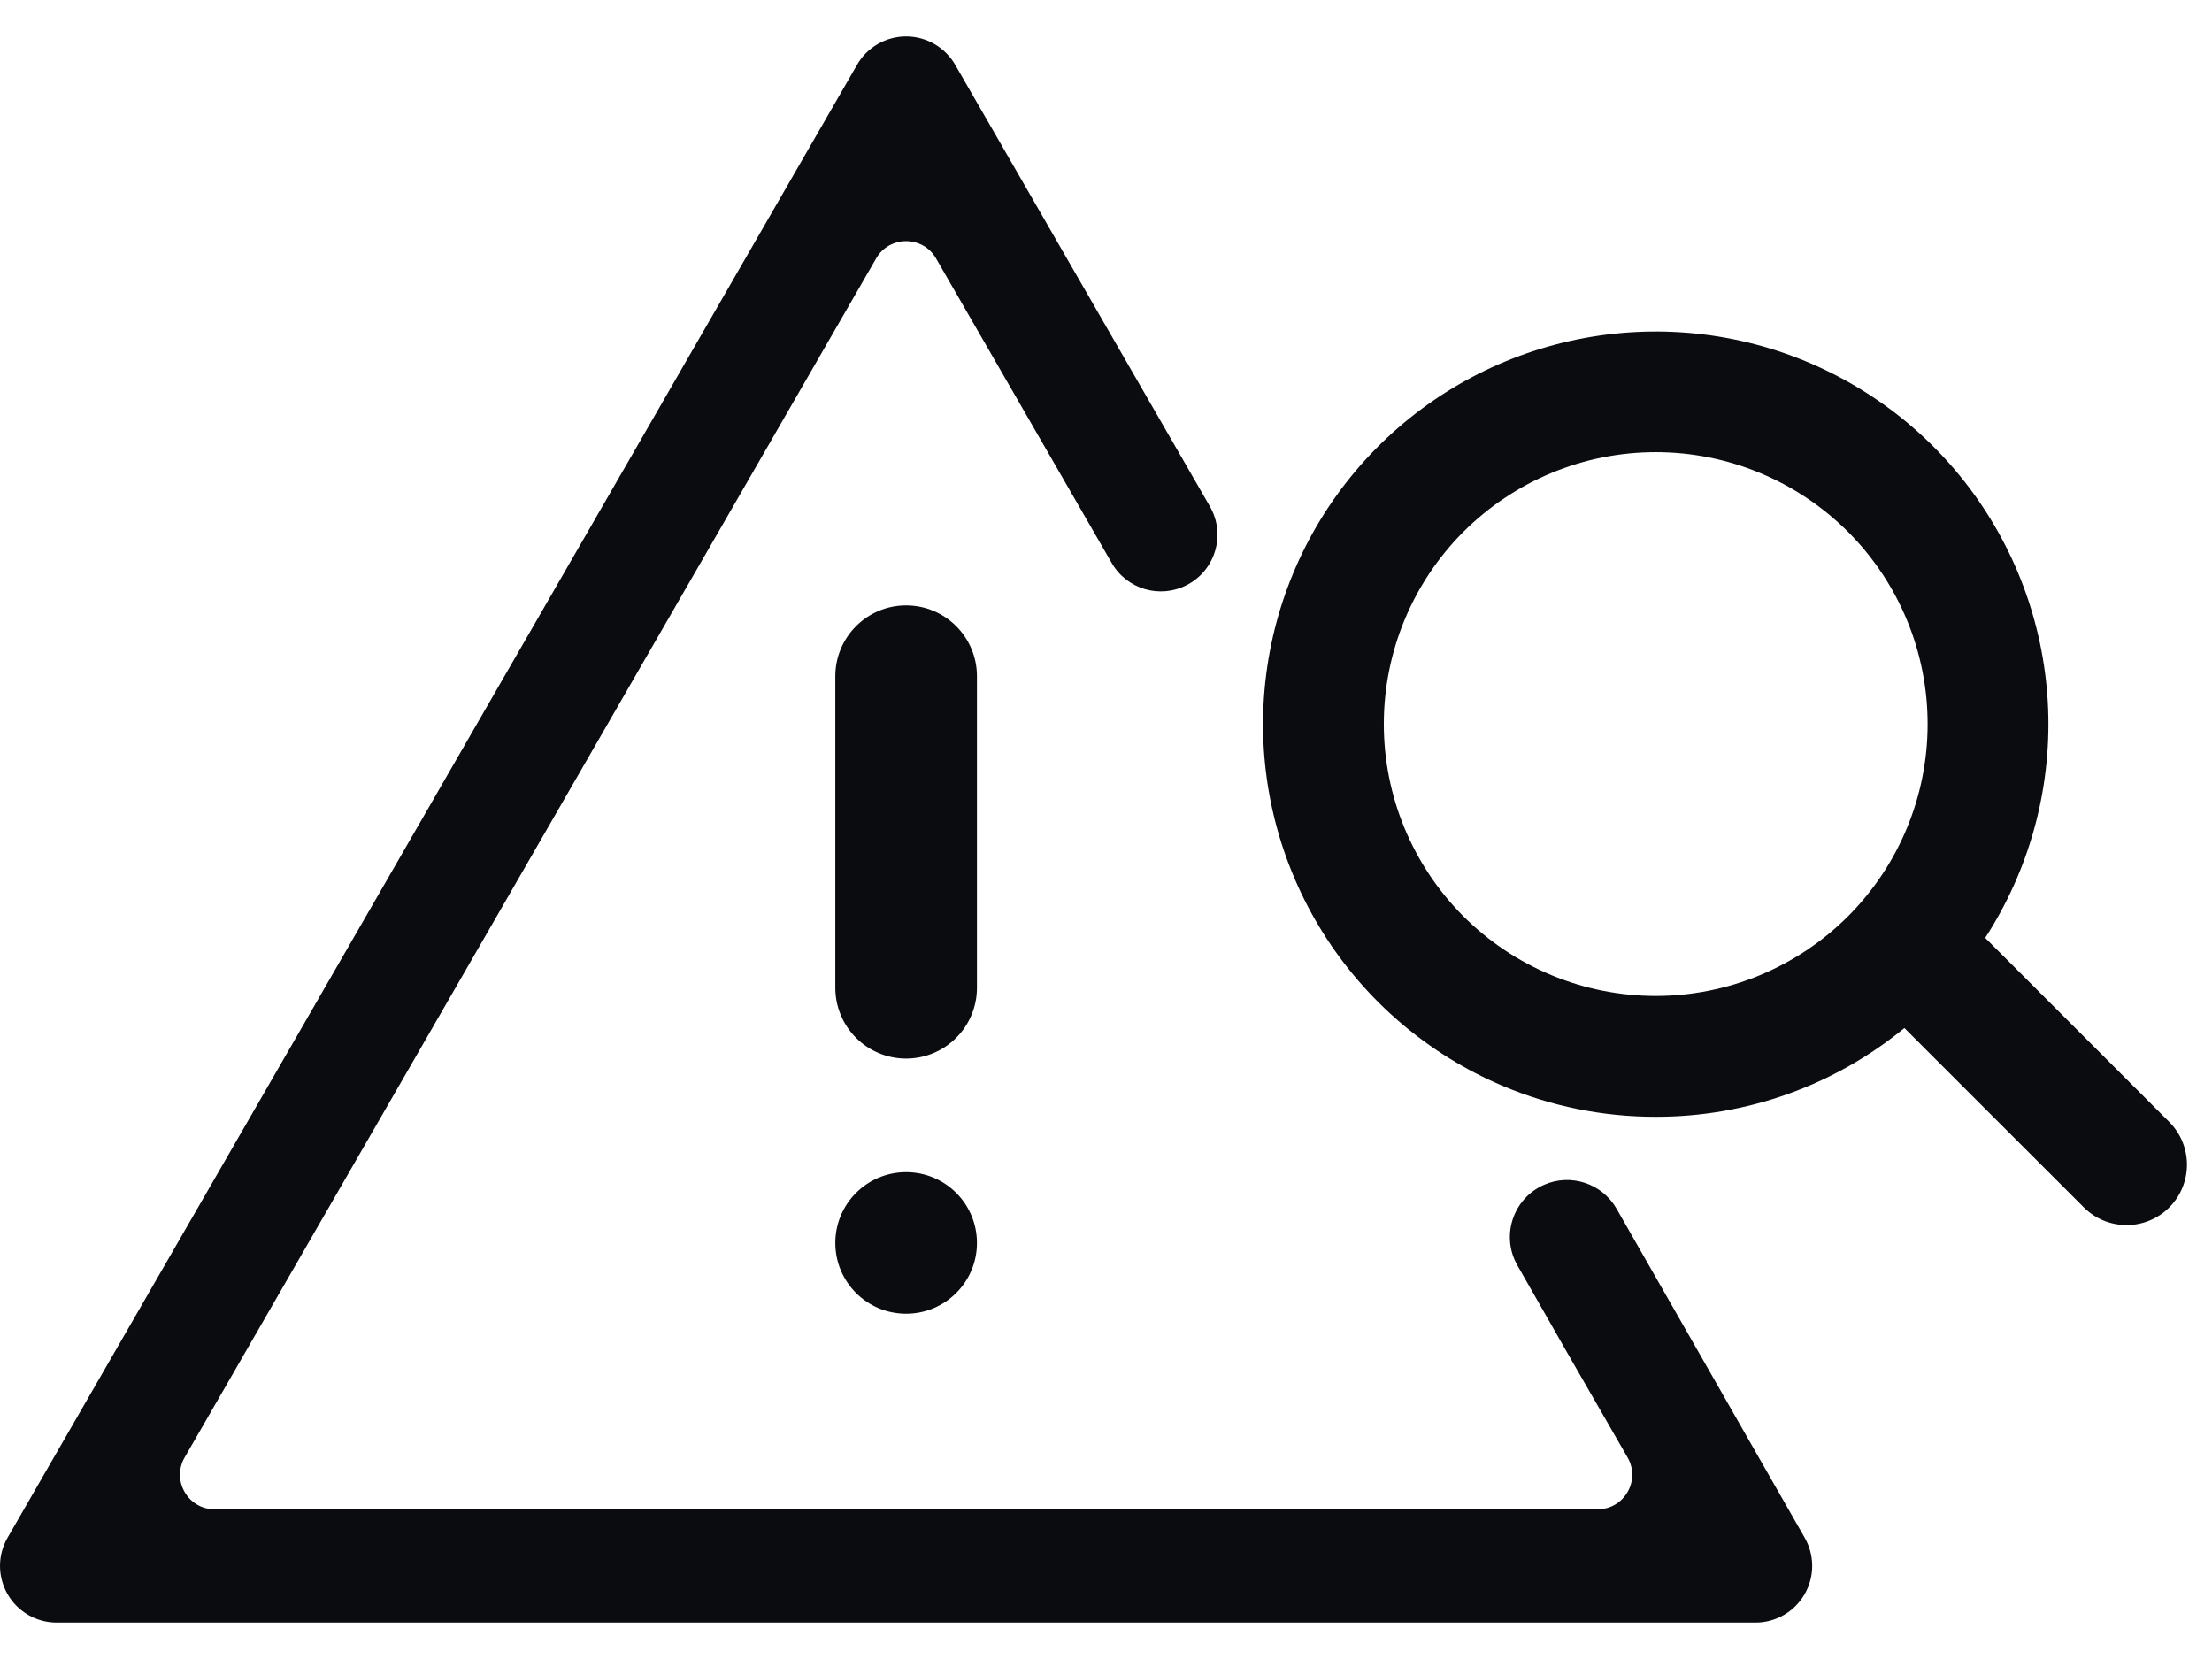
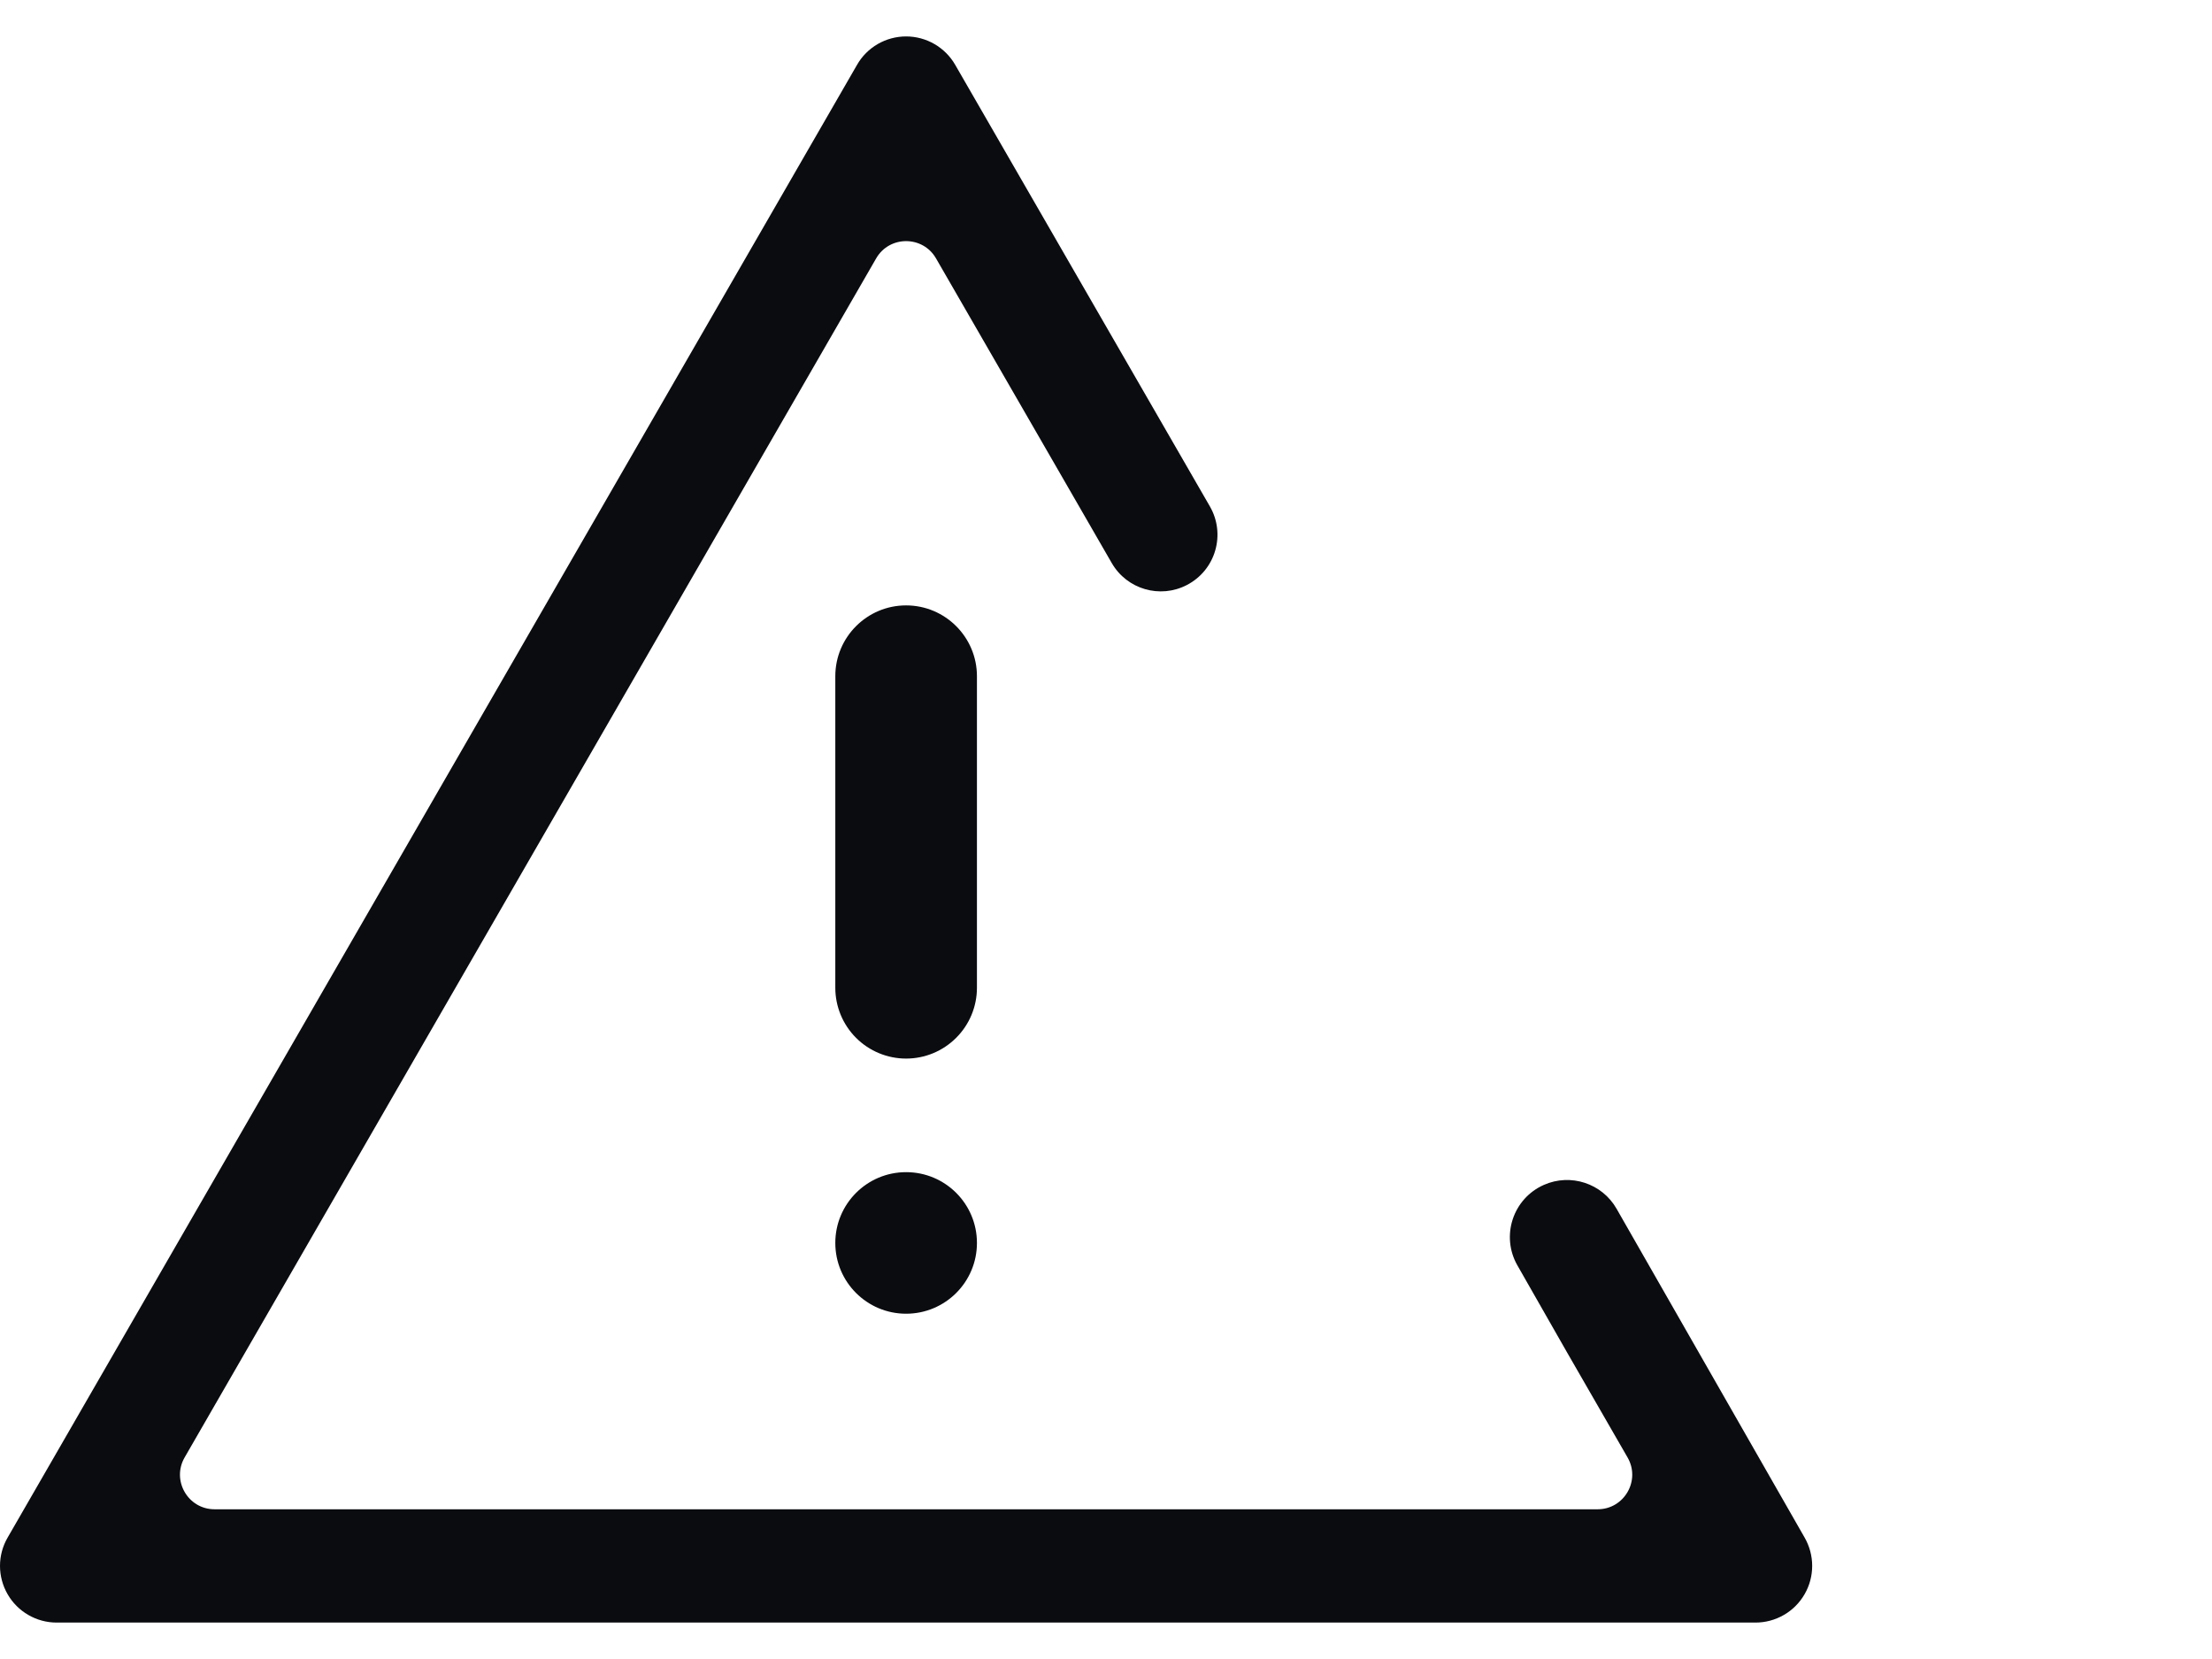
<svg xmlns="http://www.w3.org/2000/svg" width="32" height="24" viewBox="0 0 32 24" fill="none">
  <g id="Group">
    <path id="Vector" d="M2.671 21.084L12.675 3.738C12.867 3.405 13.349 3.405 13.541 3.738L15.263 6.723L16.083 8.145C16.302 8.525 16.781 8.665 17.17 8.463C17.585 8.248 17.736 7.731 17.503 7.326L13.818 0.937C13.746 0.812 13.642 0.709 13.518 0.637C13.393 0.565 13.252 0.527 13.108 0.527C12.964 0.527 12.823 0.565 12.698 0.637C12.574 0.709 12.47 0.812 12.399 0.937L0.11 22.244C0.038 22.368 0 22.509 0 22.653C0 22.797 0.038 22.938 0.11 23.063C0.182 23.188 0.285 23.291 0.41 23.363C0.534 23.435 0.676 23.473 0.819 23.473H25.396C25.54 23.473 25.681 23.435 25.806 23.363C25.931 23.291 26.034 23.188 26.106 23.063C26.178 22.939 26.216 22.797 26.216 22.653C26.216 22.509 26.178 22.368 26.107 22.244L23.386 17.486C23.176 17.119 22.722 16.97 22.335 17.141C21.887 17.339 21.709 17.88 21.951 18.305L22.666 19.558L23.545 21.084C23.738 21.417 23.497 21.834 23.112 21.834H3.104C2.719 21.834 2.479 21.417 2.671 21.084Z" fill="#0B0C10" />
-     <path id="Vector_2" fill-rule="evenodd" clip-rule="evenodd" d="M21.739 15.709C22.439 16.005 23.192 16.157 23.953 16.156C25.265 16.158 26.537 15.704 27.55 14.872L30.146 17.467C30.488 17.808 31.041 17.808 31.382 17.467C31.723 17.125 31.723 16.572 31.382 16.231L28.719 13.568C29.353 12.59 29.671 11.44 29.63 10.274C29.588 9.109 29.189 7.985 28.487 7.054C27.784 6.124 26.813 5.432 25.703 5.072C24.594 4.713 23.401 4.704 22.286 5.046C21.172 5.388 20.189 6.064 19.472 6.984C18.755 7.903 18.339 9.021 18.279 10.186C18.219 11.35 18.519 12.505 19.138 13.493C19.757 14.481 20.665 15.255 21.739 15.709ZM20.019 10.475C20.019 11.518 20.434 12.518 21.171 13.256C21.909 13.993 22.909 14.408 23.953 14.408C24.996 14.408 25.996 13.993 26.734 13.256C27.471 12.518 27.886 11.518 27.886 10.475C27.886 9.431 27.471 8.431 26.734 7.693C25.996 6.956 24.996 6.541 23.953 6.541C22.909 6.541 21.909 6.956 21.171 7.693C20.434 8.431 20.019 9.431 20.019 10.475Z" fill="#0B0C10" />
-     <path id="Vector_3" d="M12.084 17.981C12.084 17.415 12.543 16.957 13.108 16.957C13.674 16.957 14.133 17.415 14.133 17.981C14.133 18.547 13.674 19.005 13.108 19.005C12.543 19.005 12.084 18.547 12.084 17.981ZM13.108 8.758C12.543 8.758 12.084 9.217 12.084 9.783V14.289C12.084 14.561 12.192 14.822 12.384 15.014C12.576 15.206 12.837 15.314 13.108 15.314C13.38 15.314 13.64 15.206 13.832 15.014C14.025 14.822 14.133 14.561 14.133 14.289V9.783C14.133 9.217 13.674 8.758 13.108 8.758Z" fill="#0B0C10" />
+     <path id="Vector_3" d="M12.084 17.981C12.084 17.415 12.543 16.957 13.108 16.957C13.674 16.957 14.133 17.415 14.133 17.981C14.133 18.547 13.674 19.005 13.108 19.005C12.543 19.005 12.084 18.547 12.084 17.981M13.108 8.758C12.543 8.758 12.084 9.217 12.084 9.783V14.289C12.084 14.561 12.192 14.822 12.384 15.014C12.576 15.206 12.837 15.314 13.108 15.314C13.38 15.314 13.64 15.206 13.832 15.014C14.025 14.822 14.133 14.561 14.133 14.289V9.783C14.133 9.217 13.674 8.758 13.108 8.758Z" fill="#0B0C10" />
  </g>
</svg>